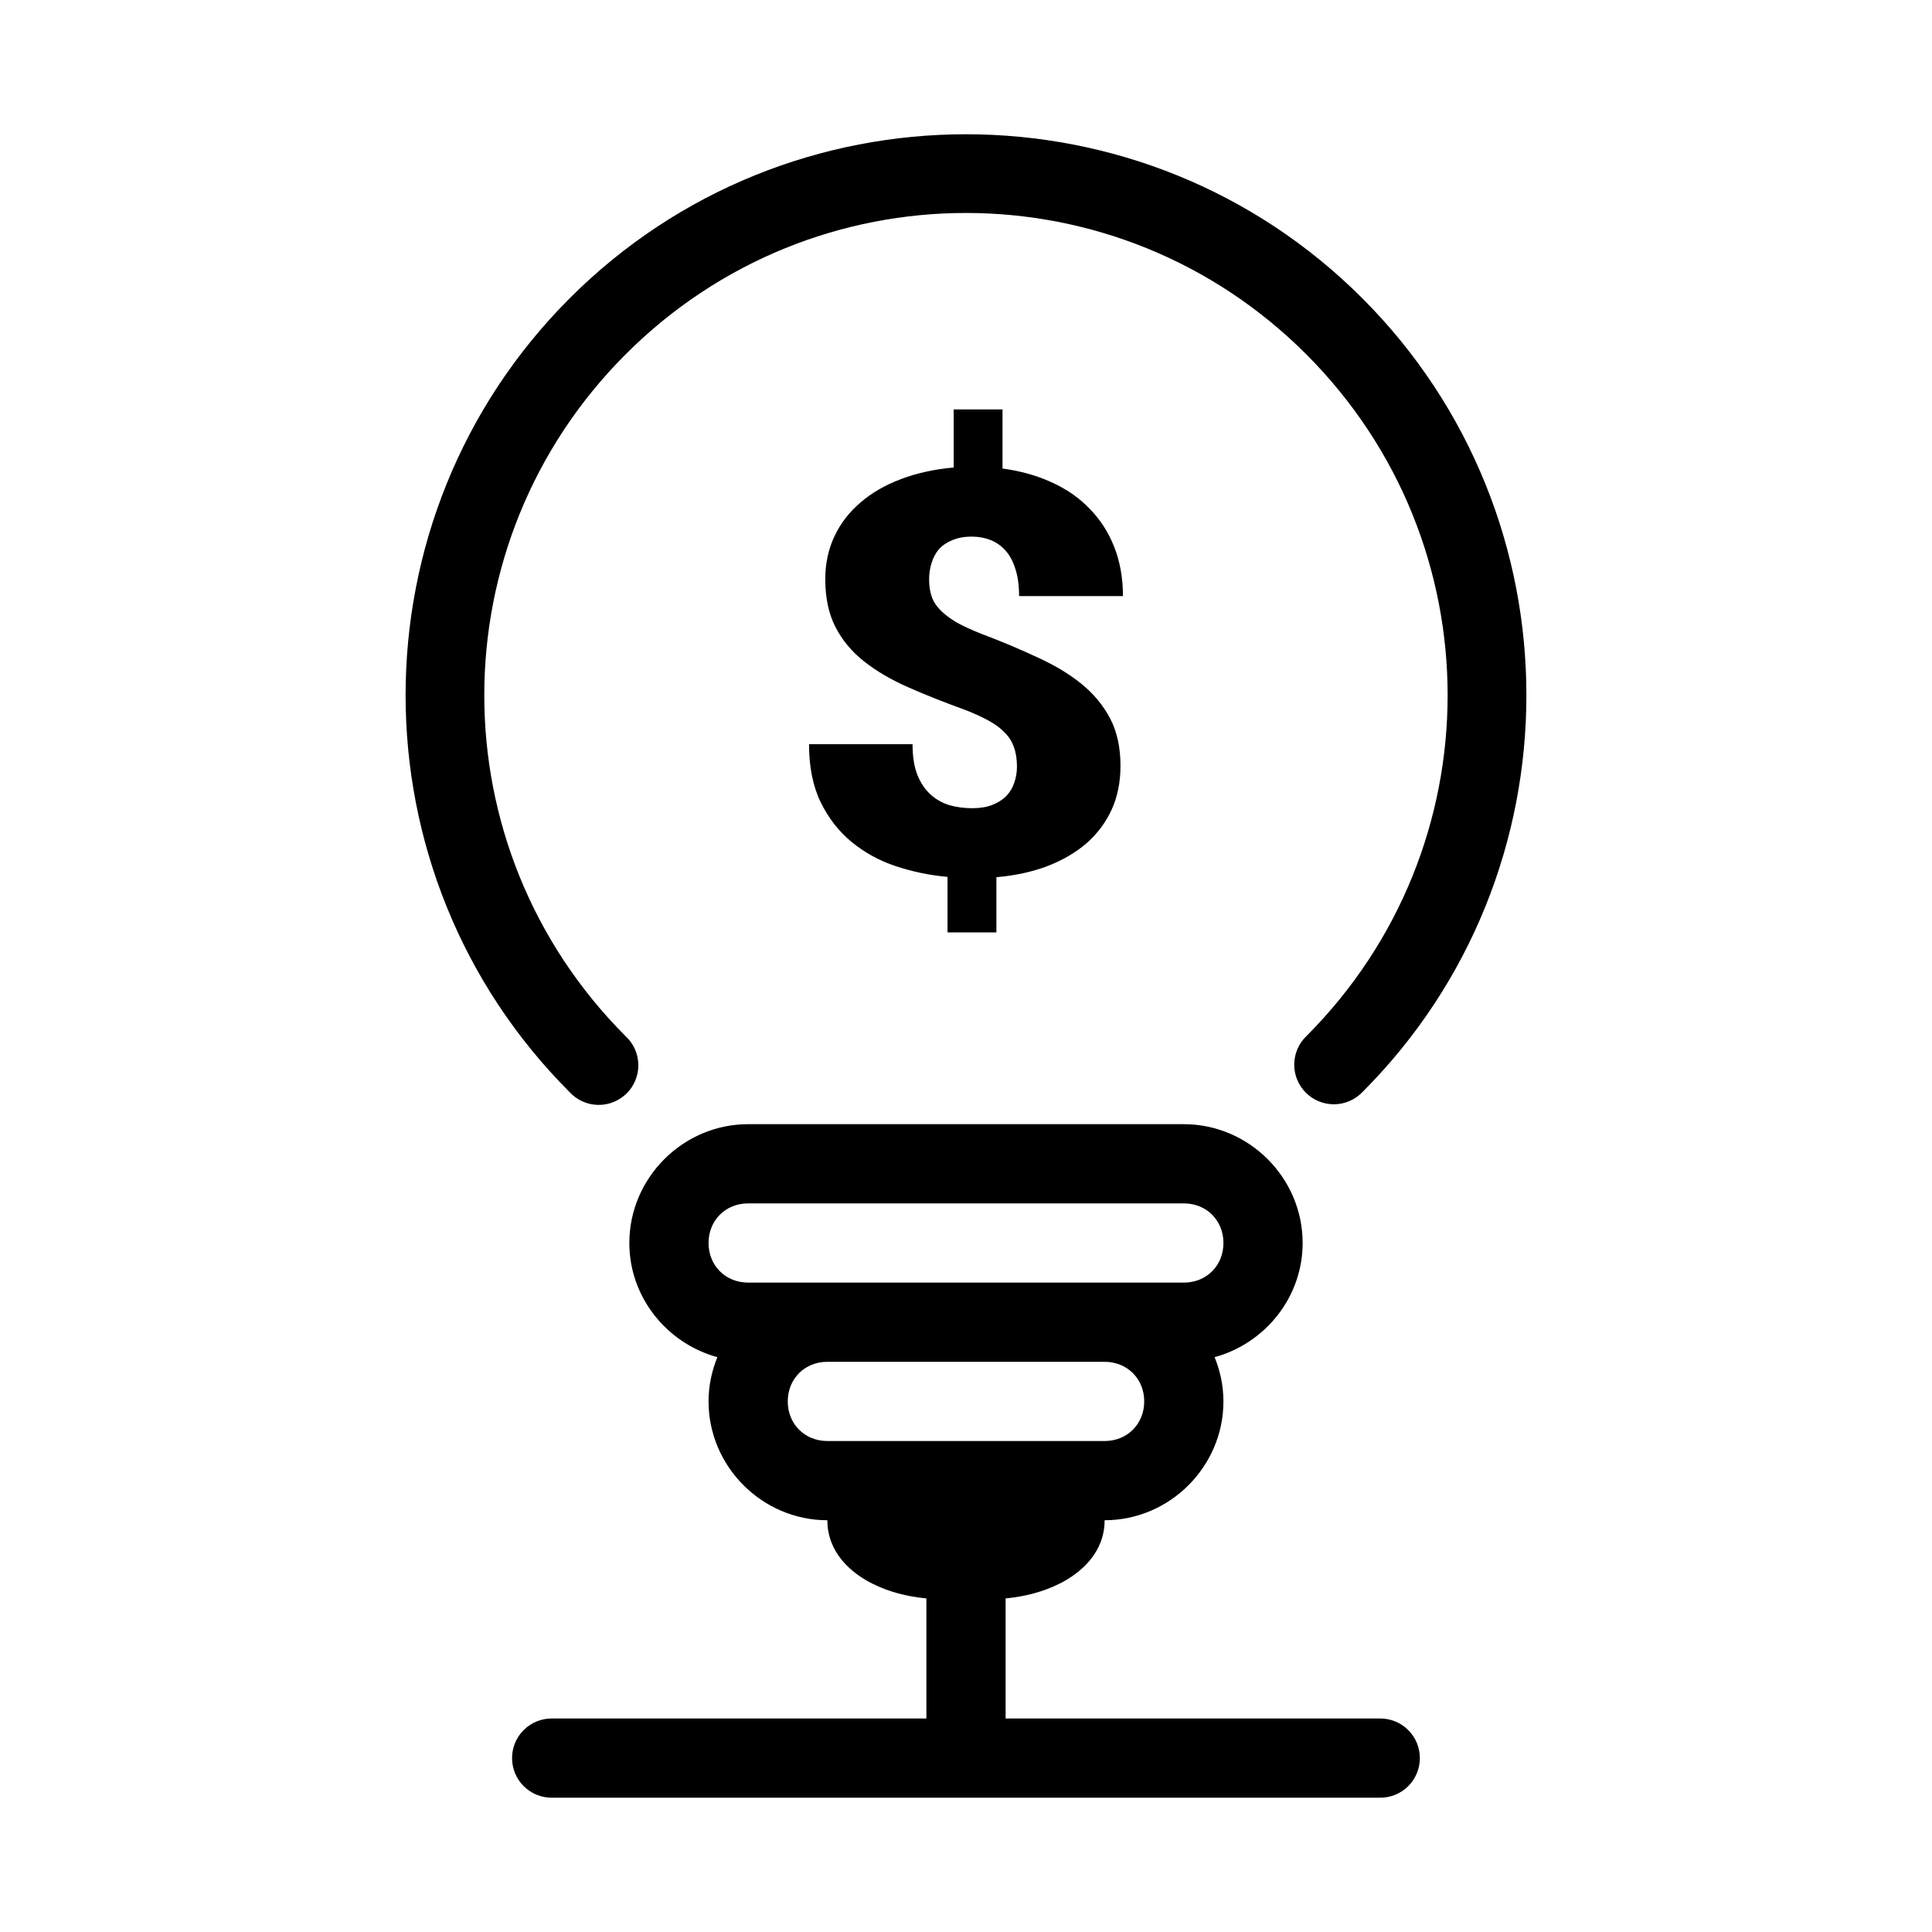
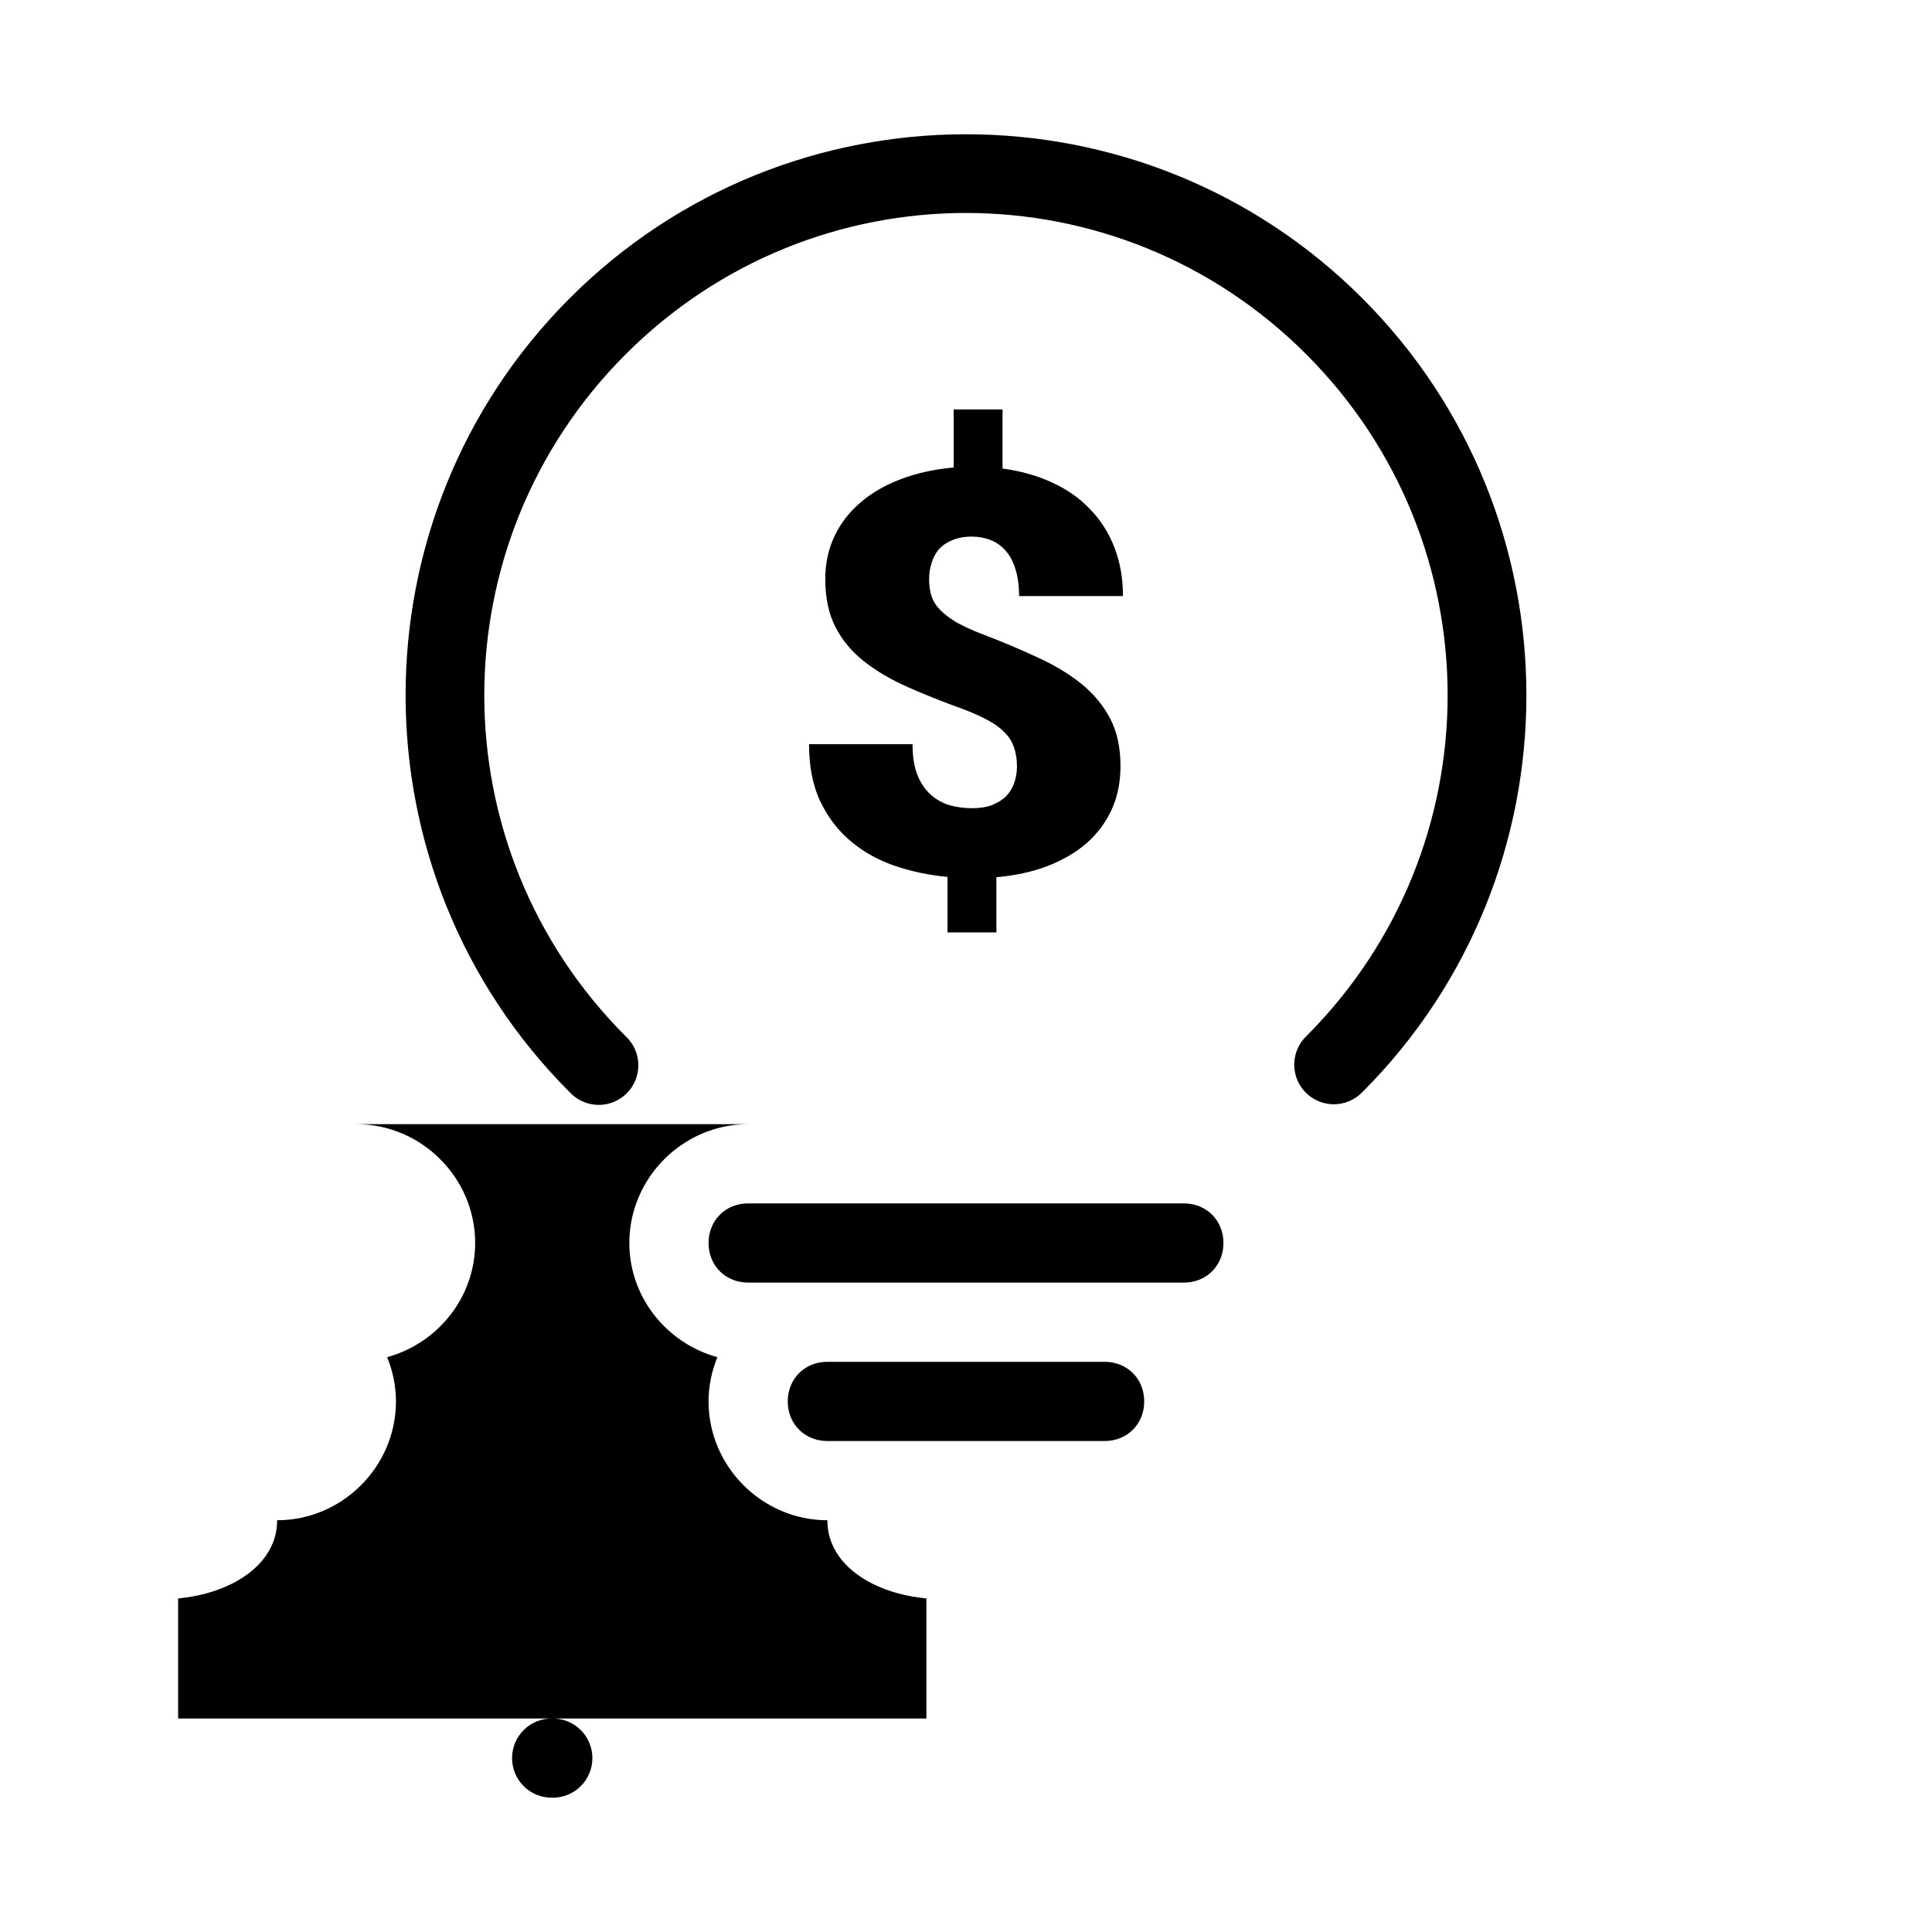
<svg xmlns="http://www.w3.org/2000/svg" fill="#000000" width="800px" height="800px" version="1.1" viewBox="144 144 512 512">
-   <path d="m400 179.58c-38.051 0-76.098 14.5-105.06 43.5-57.938 58.004-57.938 152.33 0 210.33 1.934 2.109 4.644 3.336 7.504 3.398s5.621-1.047 7.648-3.066c2.023-2.023 3.133-4.785 3.074-7.644-0.059-2.859-1.281-5.574-3.387-7.508-49.918-49.977-49.918-130.7 0-180.67 49.918-49.977 130.5-49.977 180.42 0 49.918 49.973 49.918 130.69 0 180.67-2.031 1.953-3.191 4.648-3.215 7.469-0.027 2.82 1.086 5.531 3.082 7.523 2 1.992 4.715 3.098 7.535 3.062 2.82-0.031 5.508-1.199 7.461-3.234 57.934-58 57.934-152.33 0-210.33-28.969-29-67.016-43.5-105.06-43.5zm-3.262 72.918v15.395c-5.102 0.453-9.742 1.469-13.918 3.055-4.18 1.559-7.758 3.617-10.742 6.191-2.984 2.523-5.301 5.512-6.93 8.961-1.629 3.445-2.441 7.246-2.441 11.375 0 4.957 0.895 9.176 2.688 12.672 1.789 3.5 4.309 6.527 7.562 9.102 3.258 2.574 7.141 4.856 11.645 6.848 4.504 1.992 9.449 3.957 14.824 5.902 2.551 0.965 4.707 1.957 6.496 2.93 1.793 0.977 3.242 2.035 4.328 3.199 1.137 1.113 1.945 2.394 2.438 3.856 0.539 1.445 0.816 3.195 0.82 5.164-0.004 1.547-0.25 2.988-0.738 4.328-0.434 1.301-1.137 2.477-2.109 3.504-0.977 0.965-2.234 1.758-3.754 2.356-1.465 0.57-3.227 0.844-5.289 0.844s-4.043-0.266-5.945-0.781c-1.898-0.578-3.574-1.508-5.043-2.828-1.465-1.312-2.633-3.051-3.504-5.188-0.867-2.184-1.293-4.902-1.293-8.156h-27.43c0 5.973 1.016 11.098 3.078 15.352 2.059 4.227 4.801 7.742 8.219 10.559 3.418 2.812 7.332 4.957 11.727 6.418 4.449 1.473 9.008 2.406 13.672 2.828v14.719h12.957v-14.637c4.938-0.43 9.414-1.395 13.43-2.91 4.066-1.559 7.535-3.574 10.414-6.047 2.875-2.527 5.109-5.5 6.68-8.898 1.574-3.449 2.359-7.324 2.359-11.645 0-4.906-0.922-9.113-2.769-12.609-1.844-3.496-4.391-6.559-7.644-9.184-3.258-2.625-7.141-4.949-11.645-6.988-4.449-2.09-9.312-4.141-14.574-6.129-2.715-1.059-5.004-2.109-6.848-3.137-1.793-1.078-3.219-2.172-4.305-3.281-1.086-1.121-1.844-2.32-2.277-3.629-0.434-1.316-0.656-2.801-0.656-4.449 0-1.562 0.223-3.016 0.656-4.367 0.438-1.41 1.082-2.633 1.949-3.648 0.922-1.016 2.094-1.809 3.504-2.375 1.465-0.641 3.199-0.965 5.207-0.965 1.793 0 3.441 0.305 4.961 0.902 1.523 0.598 2.859 1.531 4 2.828 1.133 1.266 2 2.91 2.602 4.898 0.652 1.996 0.965 4.371 0.965 7.137h27.531c0-4.762-0.777-9.094-2.297-12.977-1.52-3.887-3.676-7.266-6.5-10.129-2.766-2.918-6.144-5.262-10.105-7.051-3.906-1.793-8.242-3.012-13.016-3.648v-15.664zm-54.469 189.42c-17.262 0-31.488 14.223-31.488 31.488 0 14.43 9.988 26.605 23.328 30.258-1.477 3.633-2.336 7.59-2.336 11.727 0 17.262 14.227 31.488 31.488 31.488 0 8.539 6.219 13.953 11.934 16.809 4.301 2.152 9.105 3.414 14.309 3.914v31.695 0.121h-99.16c-2.809-0.039-5.519 1.051-7.519 3.023-2 1.973-3.125 4.664-3.125 7.473 0 2.812 1.125 5.504 3.125 7.477 2 1.973 4.711 3.059 7.519 3.019h219.29c2.809 0.039 5.519-1.047 7.519-3.019 2-1.973 3.125-4.664 3.125-7.477 0-2.809-1.125-5.5-3.125-7.473-2-1.973-4.711-3.062-7.519-3.023h-99.137v-0.121-31.695c5.184-0.504 9.992-1.766 14.285-3.914 5.715-2.856 11.953-8.27 11.953-16.809 17.262 0 31.488-14.227 31.488-31.488 0-4.137-0.859-8.094-2.336-11.727 13.344-3.652 23.328-15.828 23.328-30.258 0-17.266-14.227-31.488-31.488-31.488zm0 20.992h115.46c5.996 0 10.496 4.5 10.496 10.496s-4.5 10.496-10.496 10.496h-115.46c-5.996 0-10.496-4.5-10.496-10.496s4.5-10.496 10.496-10.496zm20.992 41.984h73.473c5.996 0 10.496 4.5 10.496 10.496 0 5.996-4.5 10.496-10.496 10.496h-73.473c-5.996 0-10.496-4.5-10.496-10.496 0-5.996 4.5-10.496 10.496-10.496z" />
+   <path d="m400 179.58c-38.051 0-76.098 14.5-105.06 43.5-57.938 58.004-57.938 152.33 0 210.33 1.934 2.109 4.644 3.336 7.504 3.398s5.621-1.047 7.648-3.066c2.023-2.023 3.133-4.785 3.074-7.644-0.059-2.859-1.281-5.574-3.387-7.508-49.918-49.977-49.918-130.7 0-180.67 49.918-49.977 130.5-49.977 180.42 0 49.918 49.973 49.918 130.69 0 180.67-2.031 1.953-3.191 4.648-3.215 7.469-0.027 2.82 1.086 5.531 3.082 7.523 2 1.992 4.715 3.098 7.535 3.062 2.82-0.031 5.508-1.199 7.461-3.234 57.934-58 57.934-152.33 0-210.33-28.969-29-67.016-43.5-105.06-43.5zm-3.262 72.918v15.395c-5.102 0.453-9.742 1.469-13.918 3.055-4.18 1.559-7.758 3.617-10.742 6.191-2.984 2.523-5.301 5.512-6.93 8.961-1.629 3.445-2.441 7.246-2.441 11.375 0 4.957 0.895 9.176 2.688 12.672 1.789 3.5 4.309 6.527 7.562 9.102 3.258 2.574 7.141 4.856 11.645 6.848 4.504 1.992 9.449 3.957 14.824 5.902 2.551 0.965 4.707 1.957 6.496 2.93 1.793 0.977 3.242 2.035 4.328 3.199 1.137 1.113 1.945 2.394 2.438 3.856 0.539 1.445 0.816 3.195 0.82 5.164-0.004 1.547-0.25 2.988-0.738 4.328-0.434 1.301-1.137 2.477-2.109 3.504-0.977 0.965-2.234 1.758-3.754 2.356-1.465 0.57-3.227 0.844-5.289 0.844s-4.043-0.266-5.945-0.781c-1.898-0.578-3.574-1.508-5.043-2.828-1.465-1.312-2.633-3.051-3.504-5.188-0.867-2.184-1.293-4.902-1.293-8.156h-27.43c0 5.973 1.016 11.098 3.078 15.352 2.059 4.227 4.801 7.742 8.219 10.559 3.418 2.812 7.332 4.957 11.727 6.418 4.449 1.473 9.008 2.406 13.672 2.828v14.719h12.957v-14.637c4.938-0.43 9.414-1.395 13.43-2.91 4.066-1.559 7.535-3.574 10.414-6.047 2.875-2.527 5.109-5.5 6.68-8.898 1.574-3.449 2.359-7.324 2.359-11.645 0-4.906-0.922-9.113-2.769-12.609-1.844-3.496-4.391-6.559-7.644-9.184-3.258-2.625-7.141-4.949-11.645-6.988-4.449-2.09-9.312-4.141-14.574-6.129-2.715-1.059-5.004-2.109-6.848-3.137-1.793-1.078-3.219-2.172-4.305-3.281-1.086-1.121-1.844-2.32-2.277-3.629-0.434-1.316-0.656-2.801-0.656-4.449 0-1.562 0.223-3.016 0.656-4.367 0.438-1.41 1.082-2.633 1.949-3.648 0.922-1.016 2.094-1.809 3.504-2.375 1.465-0.641 3.199-0.965 5.207-0.965 1.793 0 3.441 0.305 4.961 0.902 1.523 0.598 2.859 1.531 4 2.828 1.133 1.266 2 2.91 2.602 4.898 0.652 1.996 0.965 4.371 0.965 7.137h27.531c0-4.762-0.777-9.094-2.297-12.977-1.52-3.887-3.676-7.266-6.5-10.129-2.766-2.918-6.144-5.262-10.105-7.051-3.906-1.793-8.242-3.012-13.016-3.648v-15.664zm-54.469 189.42c-17.262 0-31.488 14.223-31.488 31.488 0 14.43 9.988 26.605 23.328 30.258-1.477 3.633-2.336 7.59-2.336 11.727 0 17.262 14.227 31.488 31.488 31.488 0 8.539 6.219 13.953 11.934 16.809 4.301 2.152 9.105 3.414 14.309 3.914v31.695 0.121h-99.16c-2.809-0.039-5.519 1.051-7.519 3.023-2 1.973-3.125 4.664-3.125 7.473 0 2.812 1.125 5.504 3.125 7.477 2 1.973 4.711 3.059 7.519 3.019c2.809 0.039 5.519-1.047 7.519-3.019 2-1.973 3.125-4.664 3.125-7.477 0-2.809-1.125-5.5-3.125-7.473-2-1.973-4.711-3.062-7.519-3.023h-99.137v-0.121-31.695c5.184-0.504 9.992-1.766 14.285-3.914 5.715-2.856 11.953-8.27 11.953-16.809 17.262 0 31.488-14.227 31.488-31.488 0-4.137-0.859-8.094-2.336-11.727 13.344-3.652 23.328-15.828 23.328-30.258 0-17.266-14.227-31.488-31.488-31.488zm0 20.992h115.46c5.996 0 10.496 4.5 10.496 10.496s-4.5 10.496-10.496 10.496h-115.46c-5.996 0-10.496-4.5-10.496-10.496s4.5-10.496 10.496-10.496zm20.992 41.984h73.473c5.996 0 10.496 4.5 10.496 10.496 0 5.996-4.5 10.496-10.496 10.496h-73.473c-5.996 0-10.496-4.5-10.496-10.496 0-5.996 4.5-10.496 10.496-10.496z" />
</svg>